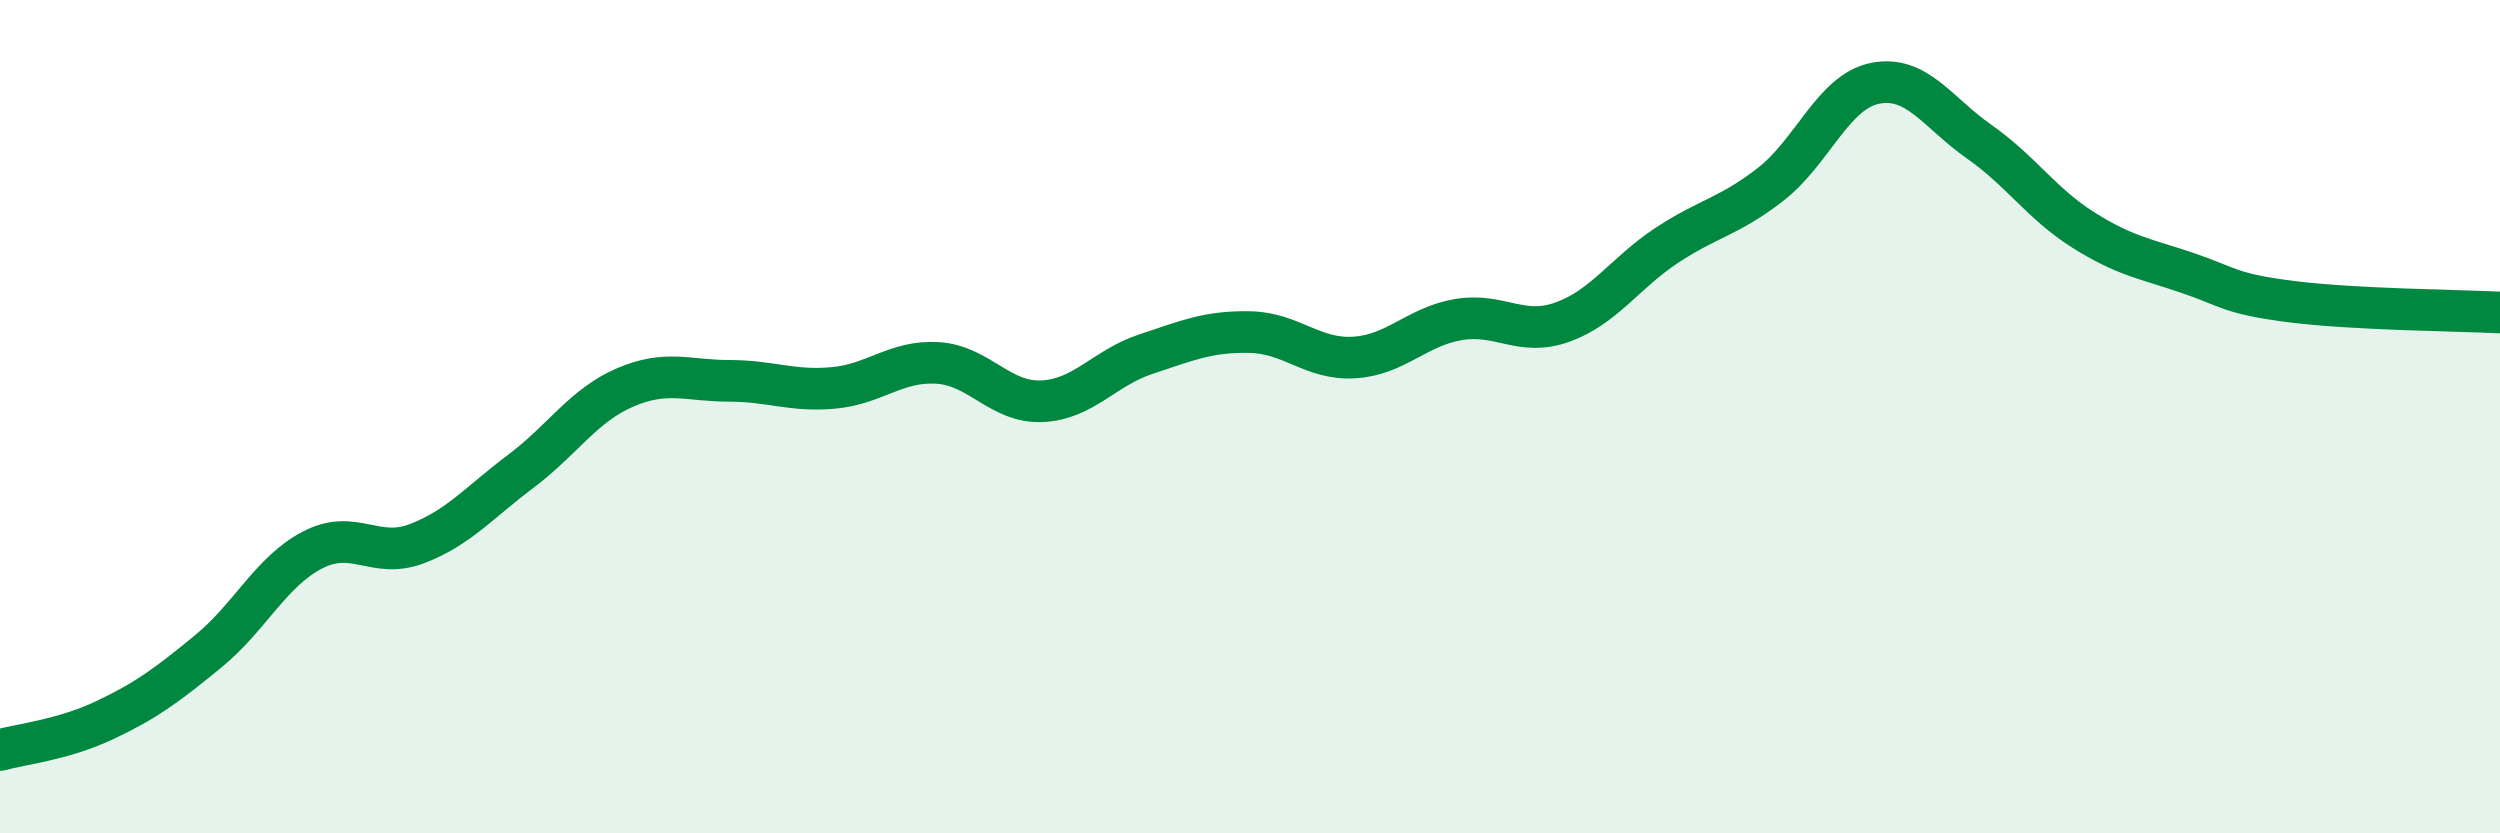
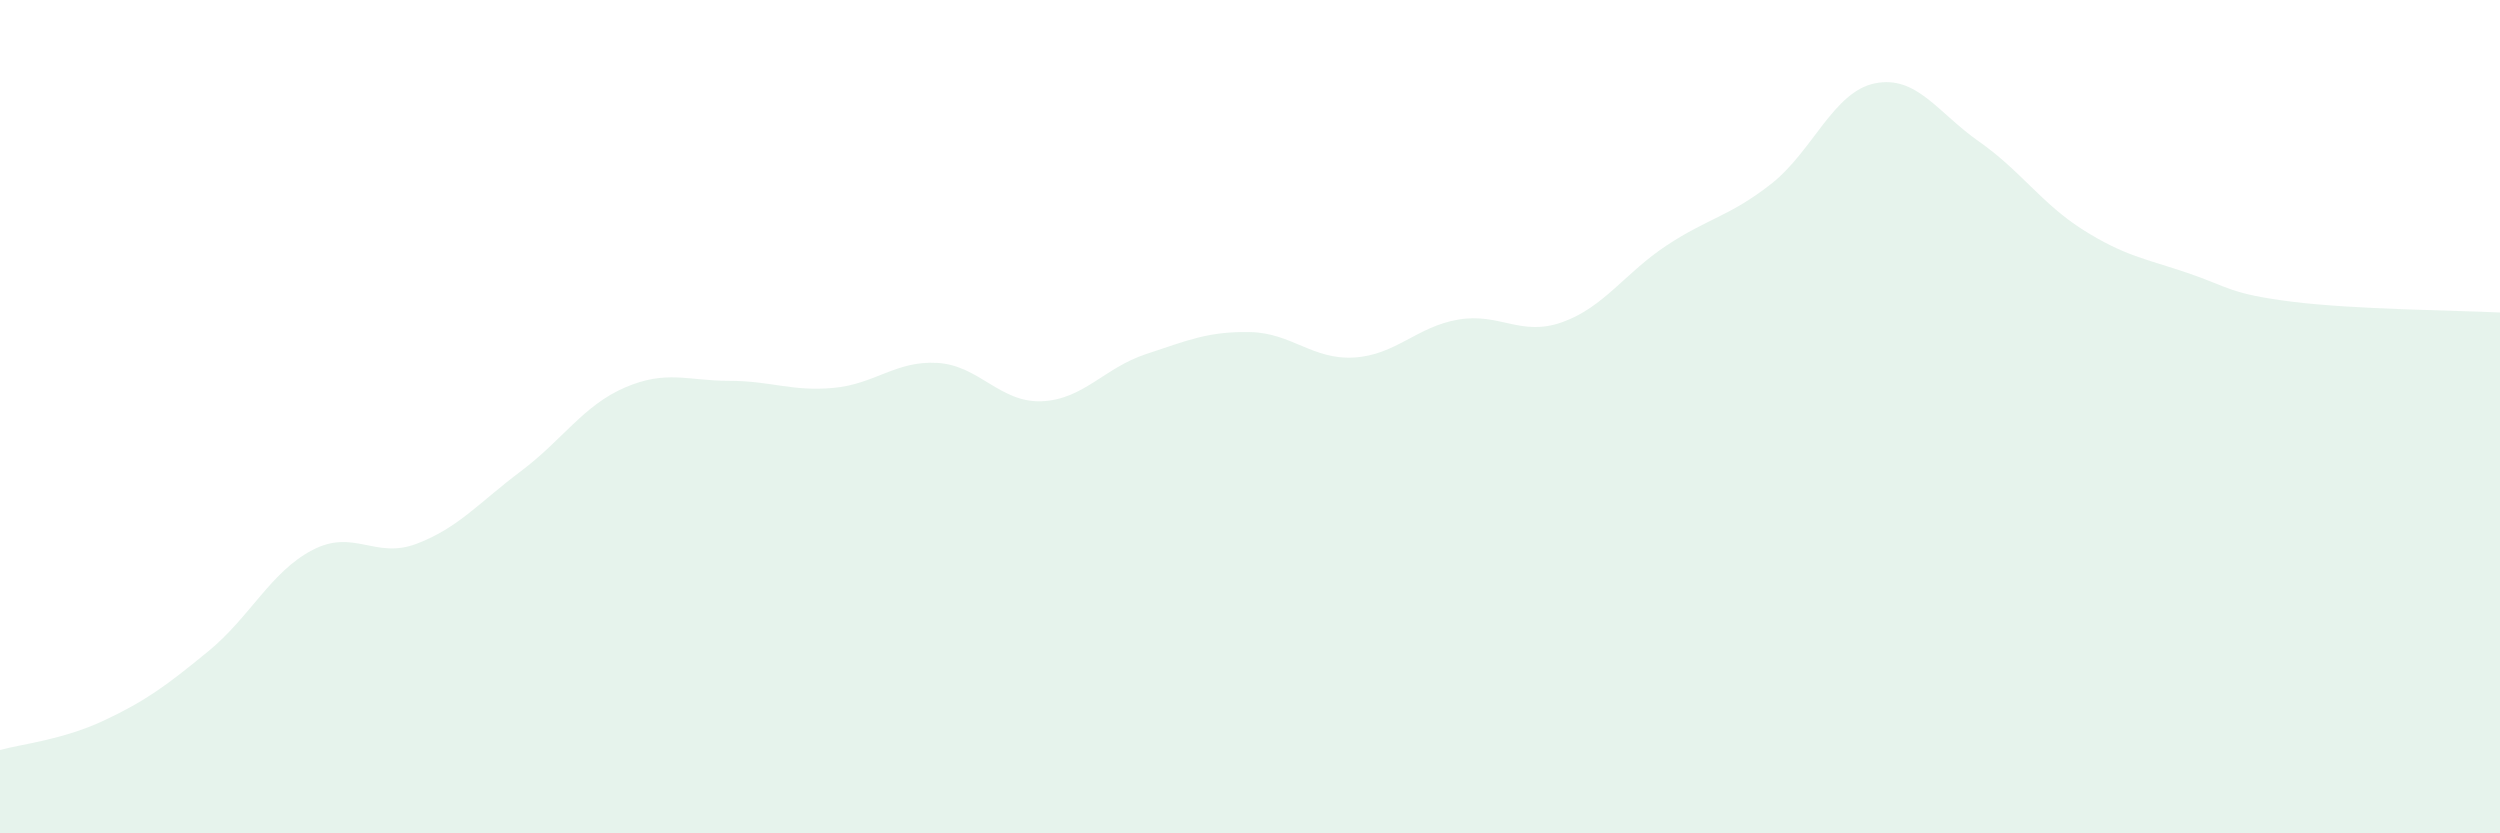
<svg xmlns="http://www.w3.org/2000/svg" width="60" height="20" viewBox="0 0 60 20">
  <path d="M 0,18 C 0.5,17.86 1.5,17.76 2.5,17.29 C 3.5,16.82 4,16.45 5,15.63 C 6,14.81 6.5,13.72 7.5,13.2 C 8.5,12.68 9,13.43 10,13.05 C 11,12.67 11.5,12.06 12.5,11.31 C 13.5,10.56 14,9.73 15,9.3 C 16,8.87 16.5,9.14 17.5,9.14 C 18.5,9.14 19,9.4 20,9.31 C 21,9.22 21.5,8.65 22.5,8.71 C 23.5,8.77 24,9.67 25,9.63 C 26,9.59 26.5,8.83 27.5,8.5 C 28.5,8.17 29,7.95 30,7.97 C 31,7.99 31.5,8.64 32.5,8.58 C 33.5,8.52 34,7.84 35,7.67 C 36,7.5 36.5,8.09 37.5,7.73 C 38.5,7.37 39,6.55 40,5.89 C 41,5.23 41.5,5.2 42.5,4.42 C 43.5,3.64 44,2.2 45,2 C 46,1.8 46.5,2.7 47.5,3.4 C 48.5,4.1 49,4.89 50,5.52 C 51,6.15 51.5,6.21 52.5,6.55 C 53.5,6.89 53.5,7.05 55,7.24 C 56.5,7.43 59,7.45 60,7.5L60 20L0 20Z" fill="#008740" opacity="0.1" stroke-linecap="round" stroke-linejoin="round" />
-   <path d="M 0,18 C 0.5,17.86 1.5,17.76 2.5,17.29 C 3.5,16.82 4,16.45 5,15.63 C 6,14.81 6.5,13.72 7.5,13.2 C 8.5,12.68 9,13.43 10,13.05 C 11,12.67 11.5,12.06 12.5,11.31 C 13.5,10.56 14,9.73 15,9.3 C 16,8.87 16.5,9.14 17.5,9.14 C 18.5,9.14 19,9.4 20,9.31 C 21,9.22 21.5,8.65 22.5,8.71 C 23.5,8.77 24,9.67 25,9.63 C 26,9.59 26.5,8.83 27.5,8.5 C 28.5,8.17 29,7.95 30,7.97 C 31,7.99 31.5,8.64 32.5,8.58 C 33.5,8.52 34,7.84 35,7.67 C 36,7.5 36.5,8.09 37.5,7.73 C 38.5,7.37 39,6.55 40,5.89 C 41,5.23 41.5,5.2 42.5,4.42 C 43.5,3.64 44,2.2 45,2 C 46,1.8 46.5,2.7 47.5,3.4 C 48.5,4.1 49,4.89 50,5.52 C 51,6.15 51.5,6.21 52.5,6.55 C 53.5,6.89 53.5,7.05 55,7.24 C 56.5,7.43 59,7.45 60,7.5" stroke="#008740" stroke-width="1" fill="none" stroke-linecap="round" stroke-linejoin="round" />
</svg>